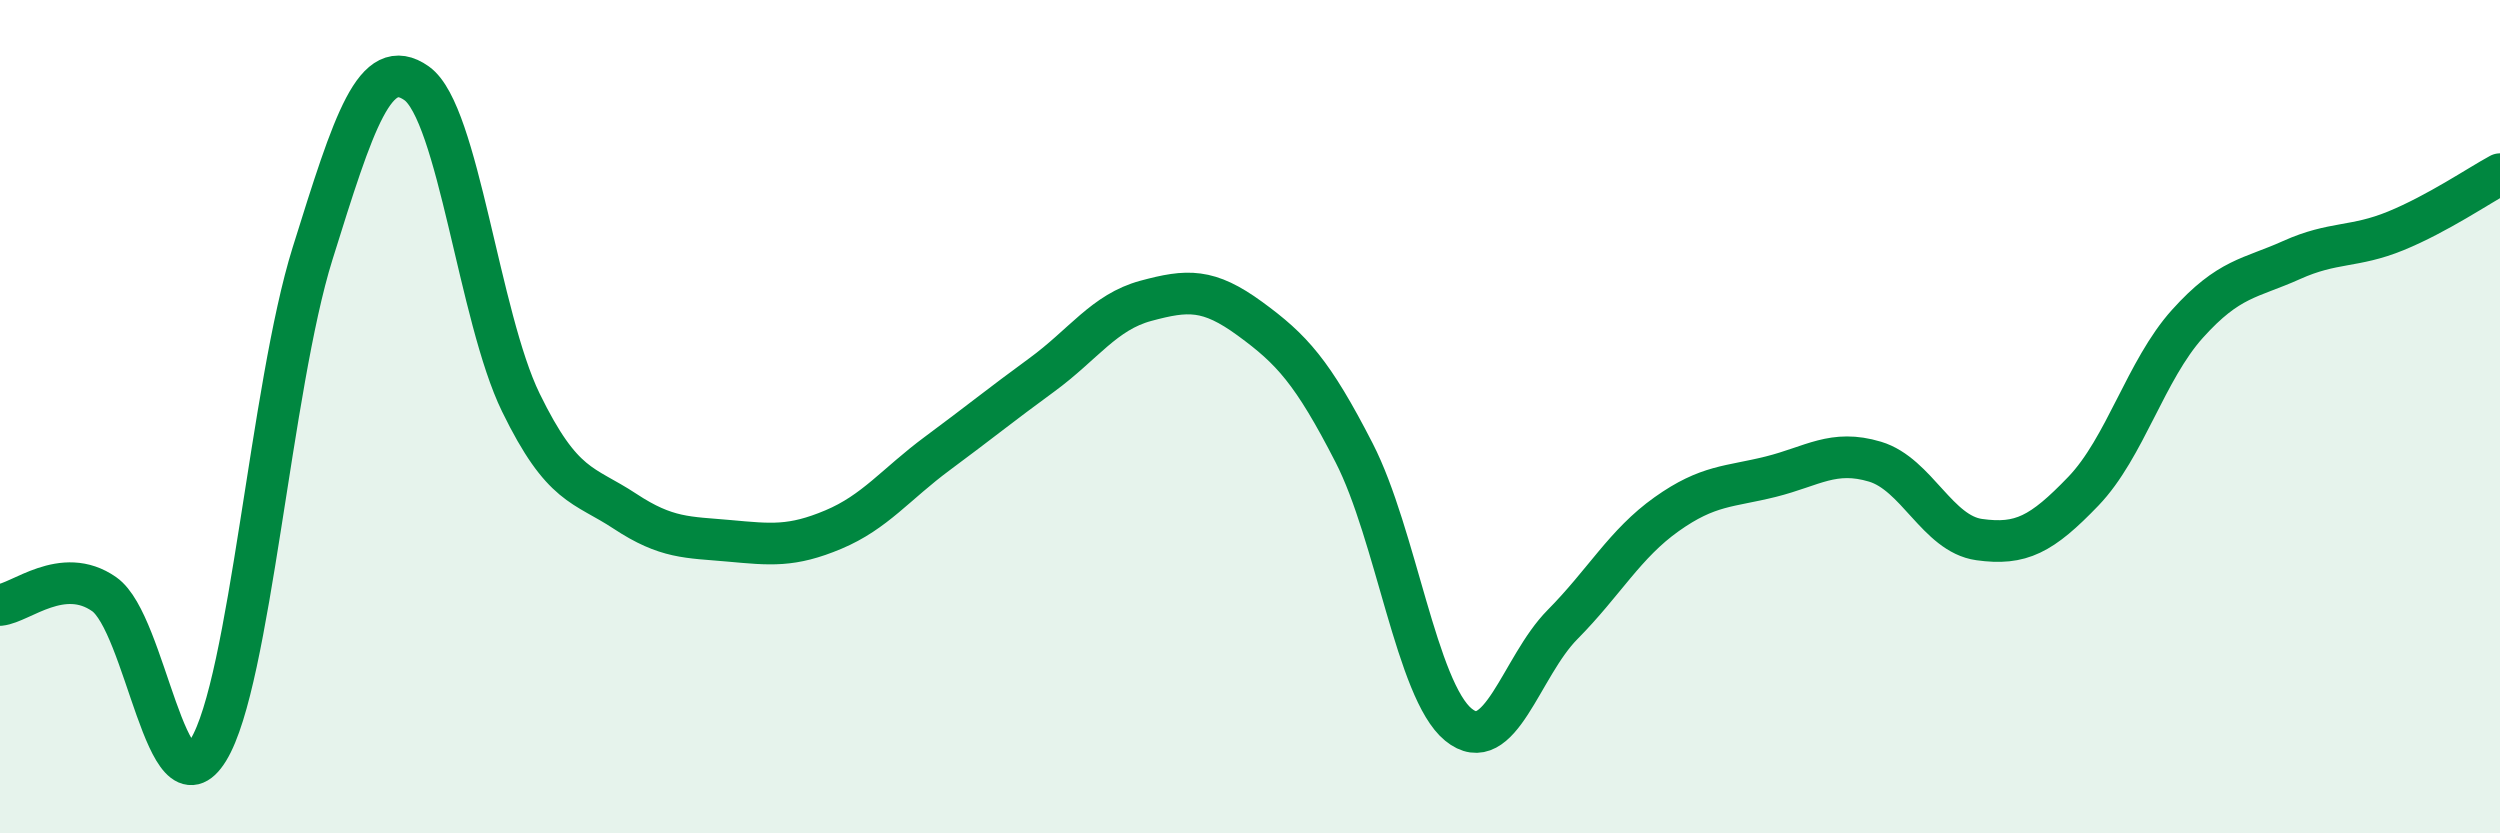
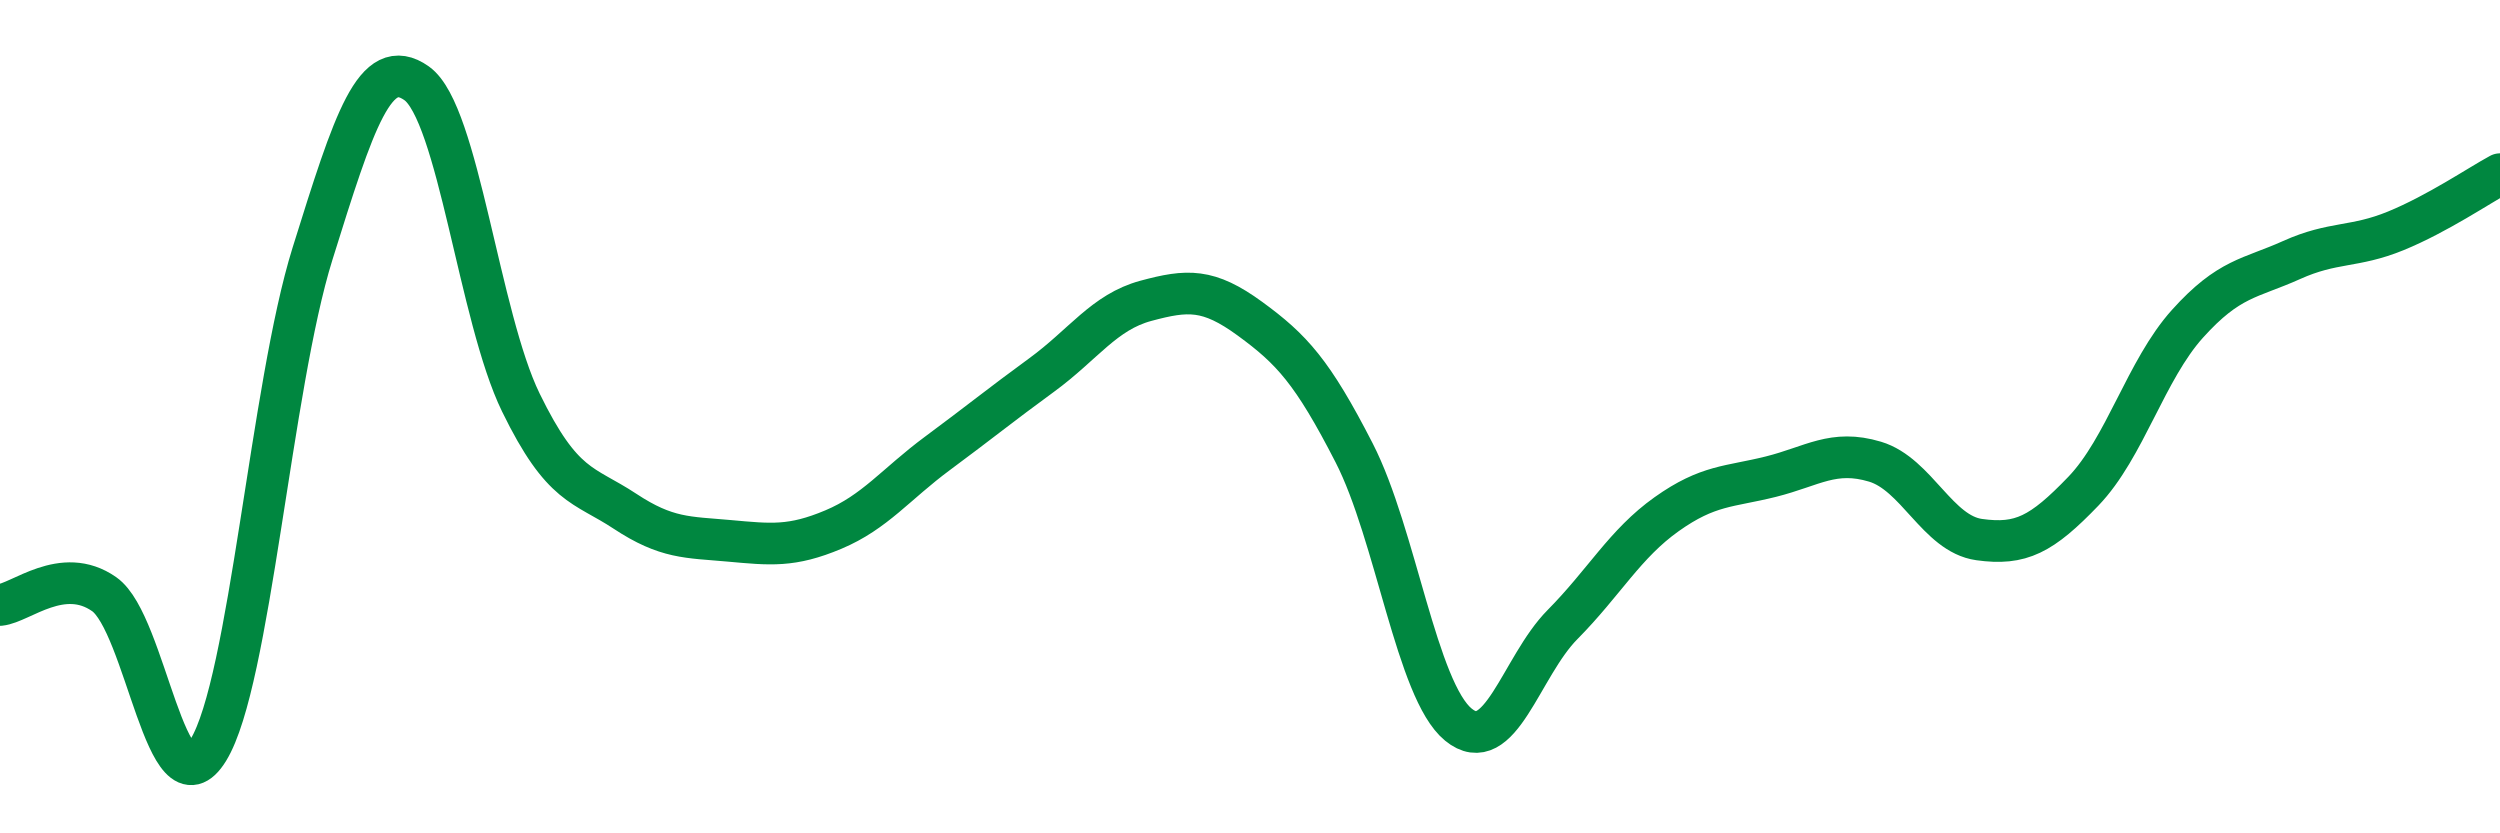
<svg xmlns="http://www.w3.org/2000/svg" width="60" height="20" viewBox="0 0 60 20">
-   <path d="M 0,14.52 C 0.5,14.47 1.5,13.56 2.5,14.26 C 3.5,14.96 4,19.63 5,18 C 6,16.37 6.5,9.29 7.5,6.09 C 8.5,2.89 9,1.29 10,2 C 11,2.71 11.5,7.61 12.5,9.66 C 13.5,11.71 14,11.61 15,12.27 C 16,12.93 16.5,12.89 17.5,12.98 C 18.5,13.07 19,13.13 20,12.71 C 21,12.29 21.5,11.62 22.5,10.88 C 23.5,10.14 24,9.73 25,9 C 26,8.27 26.5,7.49 27.5,7.22 C 28.5,6.95 29,6.92 30,7.65 C 31,8.38 31.5,8.92 32.5,10.87 C 33.5,12.82 34,16.57 35,17.39 C 36,18.21 36.5,16 37.5,14.99 C 38.5,13.98 39,13.05 40,12.34 C 41,11.63 41.5,11.69 42.5,11.44 C 43.5,11.19 44,10.78 45,11.08 C 46,11.38 46.5,12.81 47.5,12.95 C 48.5,13.09 49,12.83 50,11.79 C 51,10.75 51.5,8.88 52.5,7.77 C 53.5,6.66 54,6.69 55,6.24 C 56,5.79 56.5,5.95 57.5,5.54 C 58.5,5.13 59.5,4.45 60,4.18L60 20L0 20Z" fill="#008740" opacity="0.1" stroke-linecap="round" stroke-linejoin="round" />
  <path d="M 0,14.52 C 0.5,14.47 1.5,13.56 2.5,14.26 C 3.5,14.96 4,19.63 5,18 C 6,16.37 6.5,9.29 7.5,6.09 C 8.5,2.89 9,1.29 10,2 C 11,2.71 11.5,7.61 12.5,9.66 C 13.5,11.71 14,11.61 15,12.27 C 16,12.93 16.5,12.89 17.5,12.98 C 18.5,13.07 19,13.13 20,12.71 C 21,12.29 21.5,11.62 22.5,10.88 C 23.5,10.14 24,9.73 25,9 C 26,8.27 26.5,7.49 27.5,7.22 C 28.5,6.95 29,6.92 30,7.65 C 31,8.38 31.5,8.92 32.5,10.87 C 33.5,12.82 34,16.57 35,17.39 C 36,18.21 36.5,16 37.5,14.99 C 38.5,13.98 39,13.05 40,12.34 C 41,11.63 41.5,11.69 42.5,11.44 C 43.5,11.19 44,10.78 45,11.08 C 46,11.38 46.5,12.81 47.5,12.95 C 48.5,13.09 49,12.83 50,11.79 C 51,10.75 51.5,8.88 52.5,7.77 C 53.5,6.66 54,6.69 55,6.24 C 56,5.79 56.5,5.95 57.5,5.54 C 58.5,5.13 59.5,4.45 60,4.18" stroke="#008740" stroke-width="1" fill="none" stroke-linecap="round" stroke-linejoin="round" />
</svg>